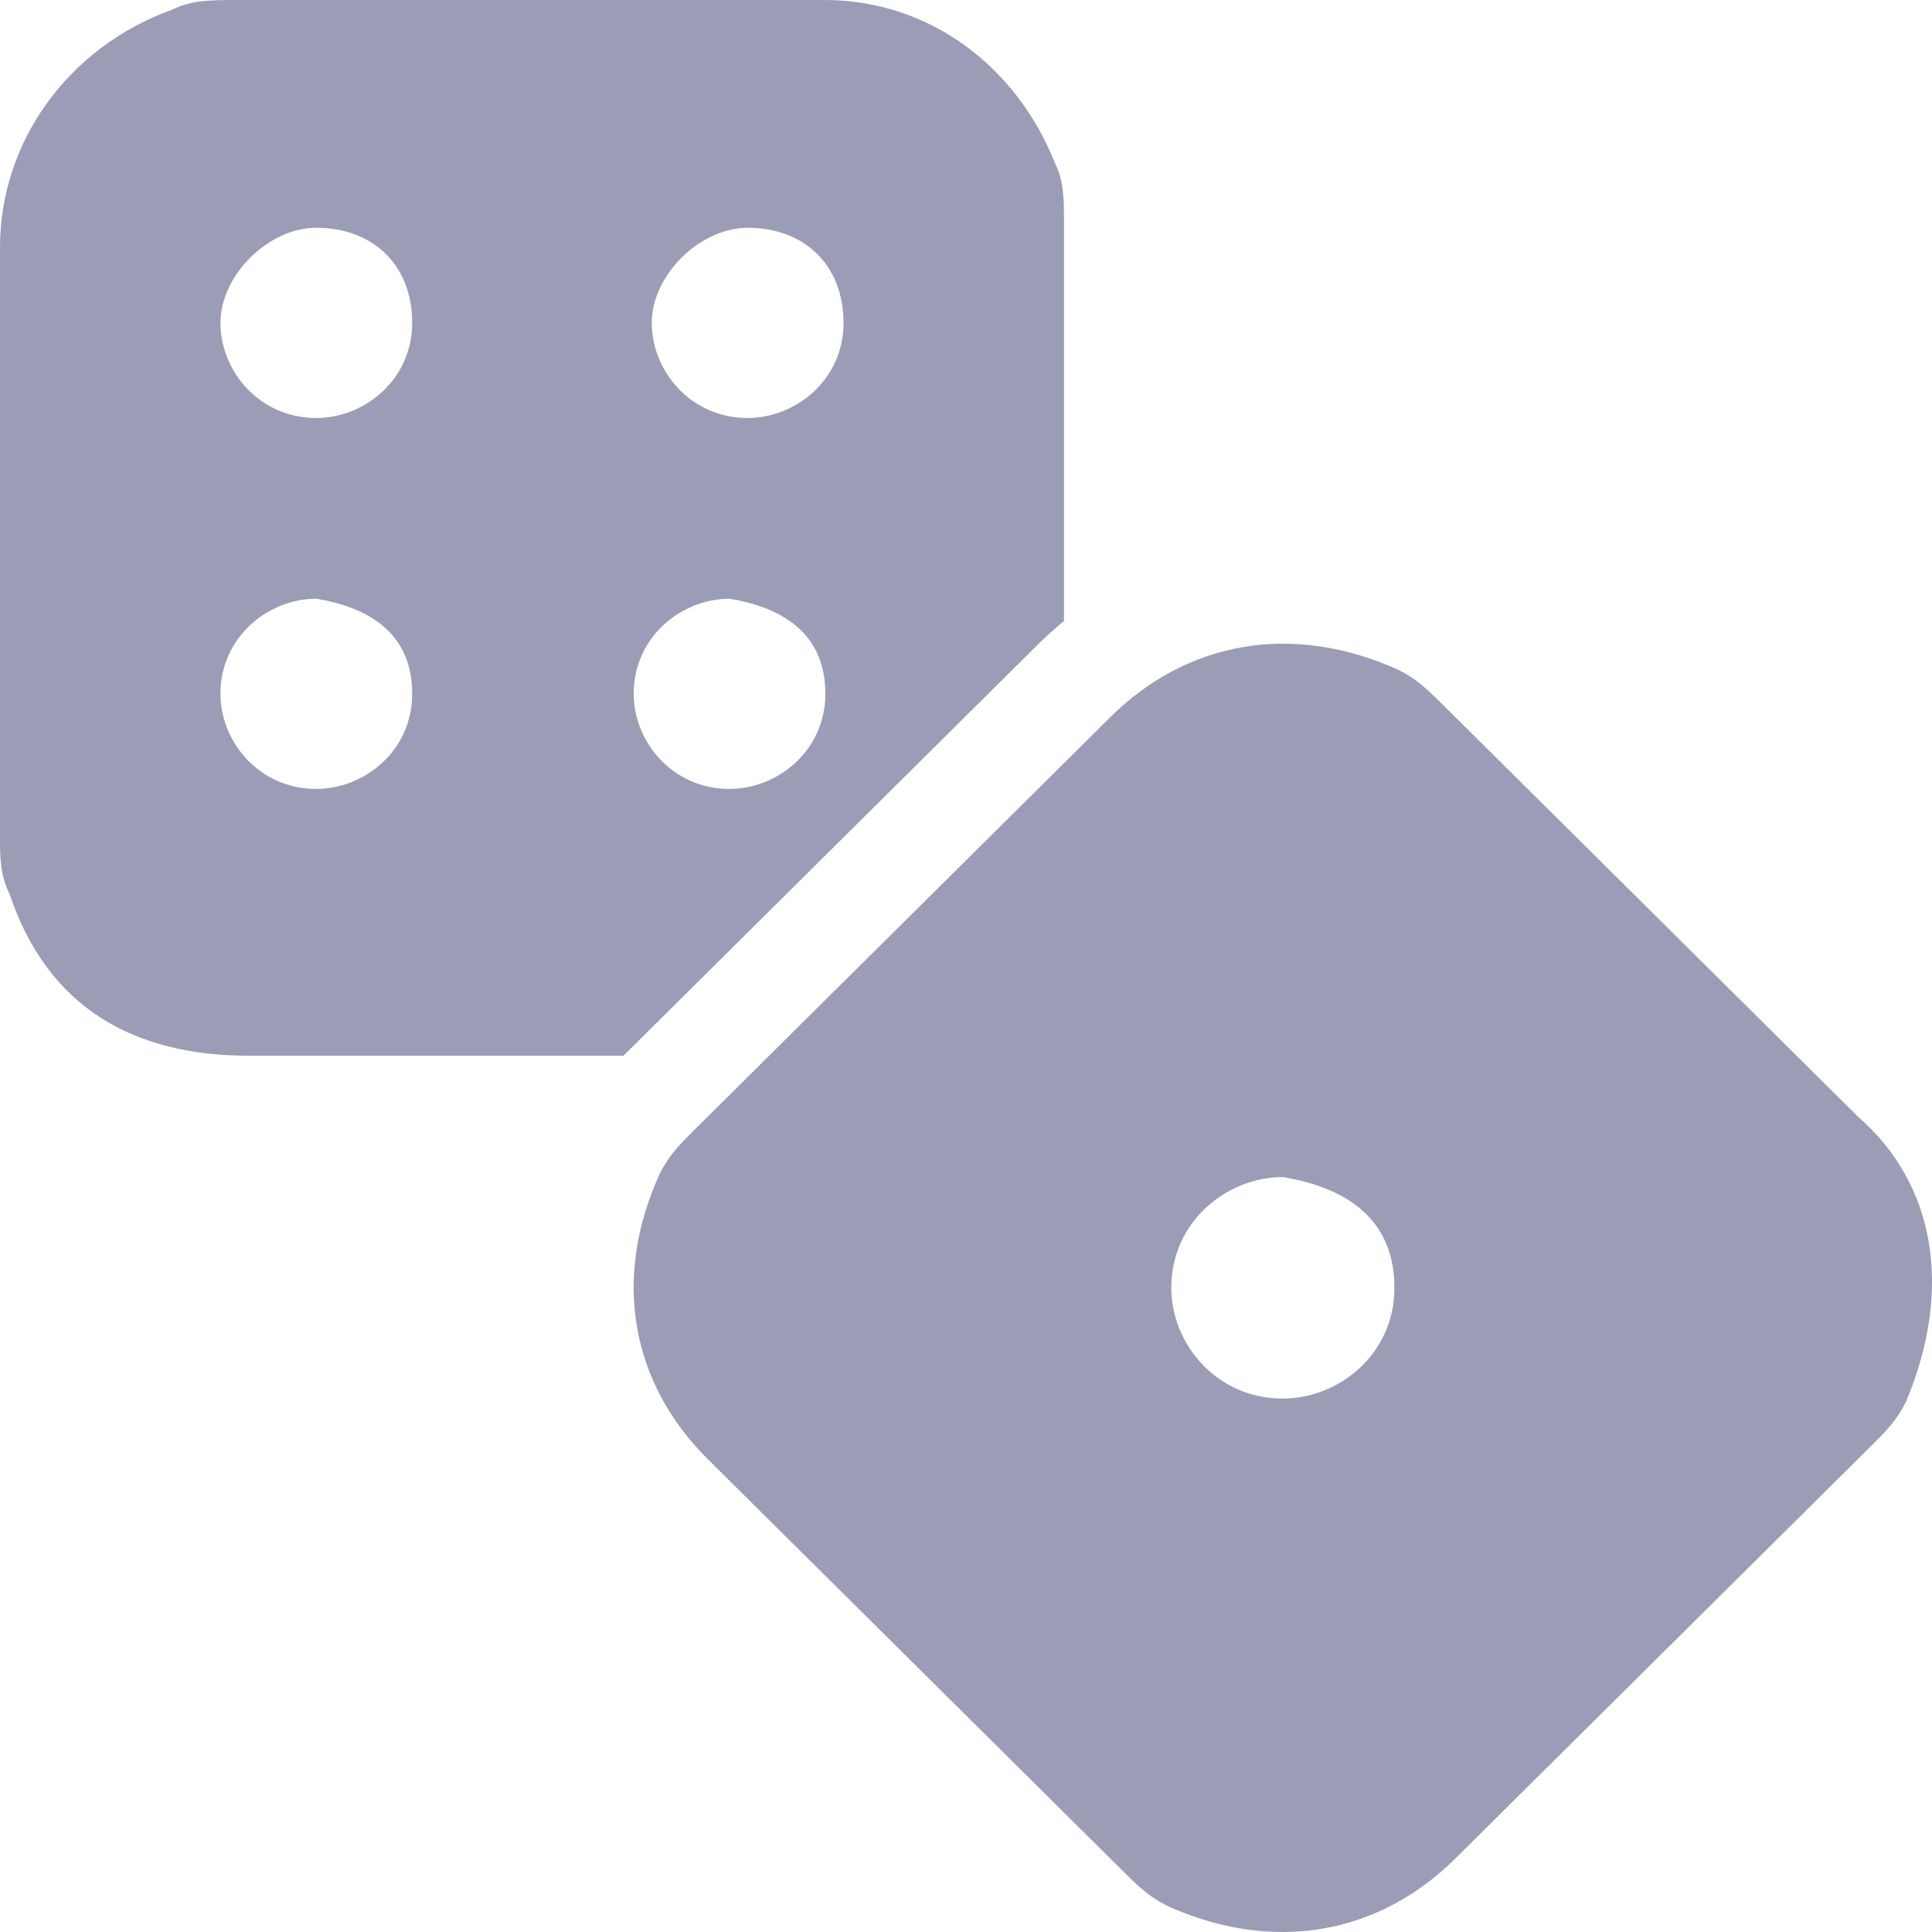
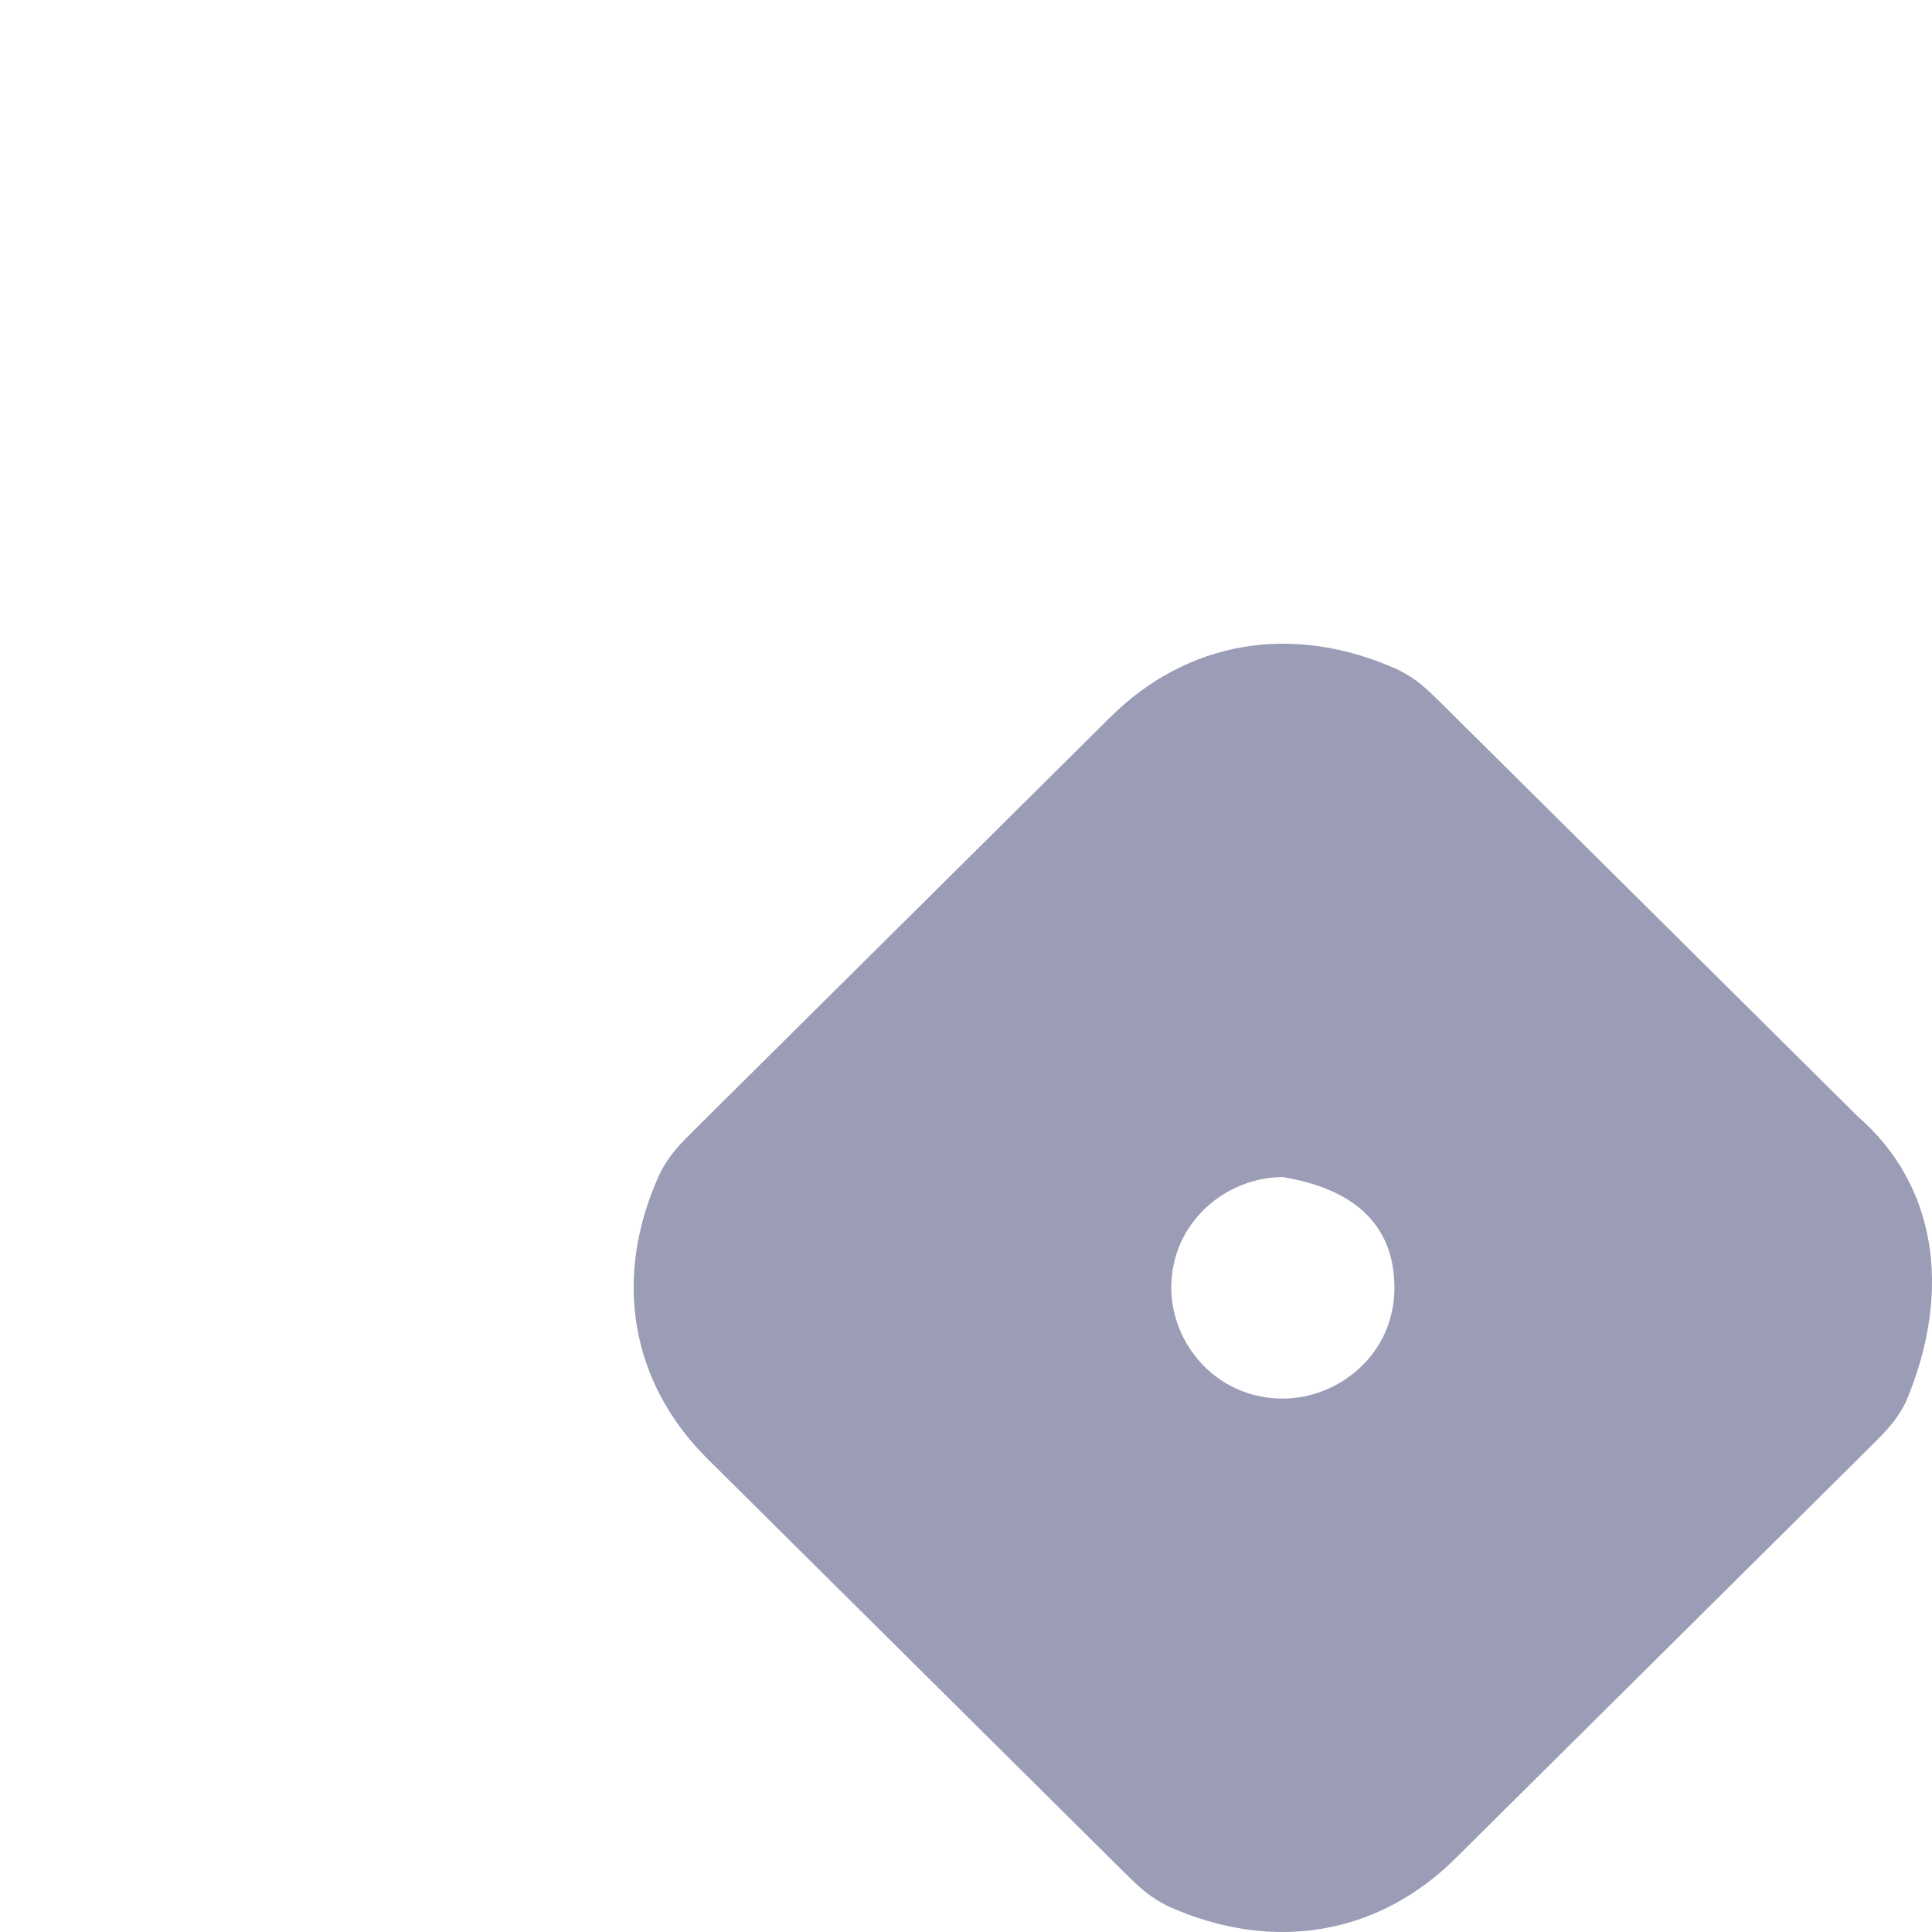
<svg xmlns="http://www.w3.org/2000/svg" width="20" height="20" viewBox="0 0 20 20" fill="none">
-   <path fill-rule="evenodd" clip-rule="evenodd" d="M8.533 0H2.481C2.183 0 1.985 0 1.786 0.098C0.695 0.492 0 1.477 0 2.56V8.664C0 8.861 0 9.058 0.099 9.255C0.496 10.437 1.389 10.929 2.58 10.929H6.454L10.74 6.676C10.829 6.588 10.92 6.506 11.014 6.429V2.265C11.014 2.068 11.014 1.871 10.915 1.674C10.518 0.689 9.625 0 8.533 0ZM3.274 4.327C3.771 4.327 4.267 3.933 4.267 3.342C4.267 2.752 3.87 2.358 3.274 2.358C2.778 2.358 2.282 2.85 2.282 3.342C2.282 3.835 2.679 4.327 3.274 4.327ZM3.274 8.167C3.771 8.167 4.267 7.773 4.267 7.182C4.267 6.592 3.87 6.296 3.274 6.198C2.778 6.198 2.282 6.592 2.282 7.182C2.282 7.675 2.679 8.167 3.274 8.167ZM8.732 3.342C8.732 3.933 8.236 4.327 7.74 4.327C7.144 4.327 6.747 3.835 6.747 3.342C6.747 2.85 7.243 2.358 7.74 2.358C8.335 2.358 8.732 2.752 8.732 3.342ZM7.552 8.167C8.048 8.167 8.544 7.773 8.544 7.182C8.544 6.592 8.147 6.296 7.552 6.198C7.056 6.198 6.56 6.592 6.56 7.182C6.56 7.675 6.957 8.167 7.552 8.167Z" fill="#9A9DB5" />
  <path fill-rule="evenodd" clip-rule="evenodd" d="M14.967 7.326L19.233 11.559C20.027 12.249 20.226 13.332 19.73 14.513C19.63 14.71 19.531 14.809 19.333 15.005L15.066 19.239C14.272 20.027 13.181 20.224 12.089 19.732C11.891 19.633 11.791 19.535 11.593 19.338L7.326 15.104C6.532 14.316 6.334 13.233 6.83 12.15C6.929 11.953 7.029 11.855 7.227 11.658L11.494 7.424C12.288 6.636 13.379 6.44 14.471 6.932C14.669 7.03 14.768 7.129 14.967 7.326ZM13.28 14.478C13.857 14.478 14.435 14.02 14.435 13.332C14.435 12.644 13.973 12.3 13.28 12.185C12.702 12.185 12.125 12.644 12.125 13.332C12.125 13.905 12.587 14.478 13.28 14.478Z" fill="#9A9DB5" />
</svg>